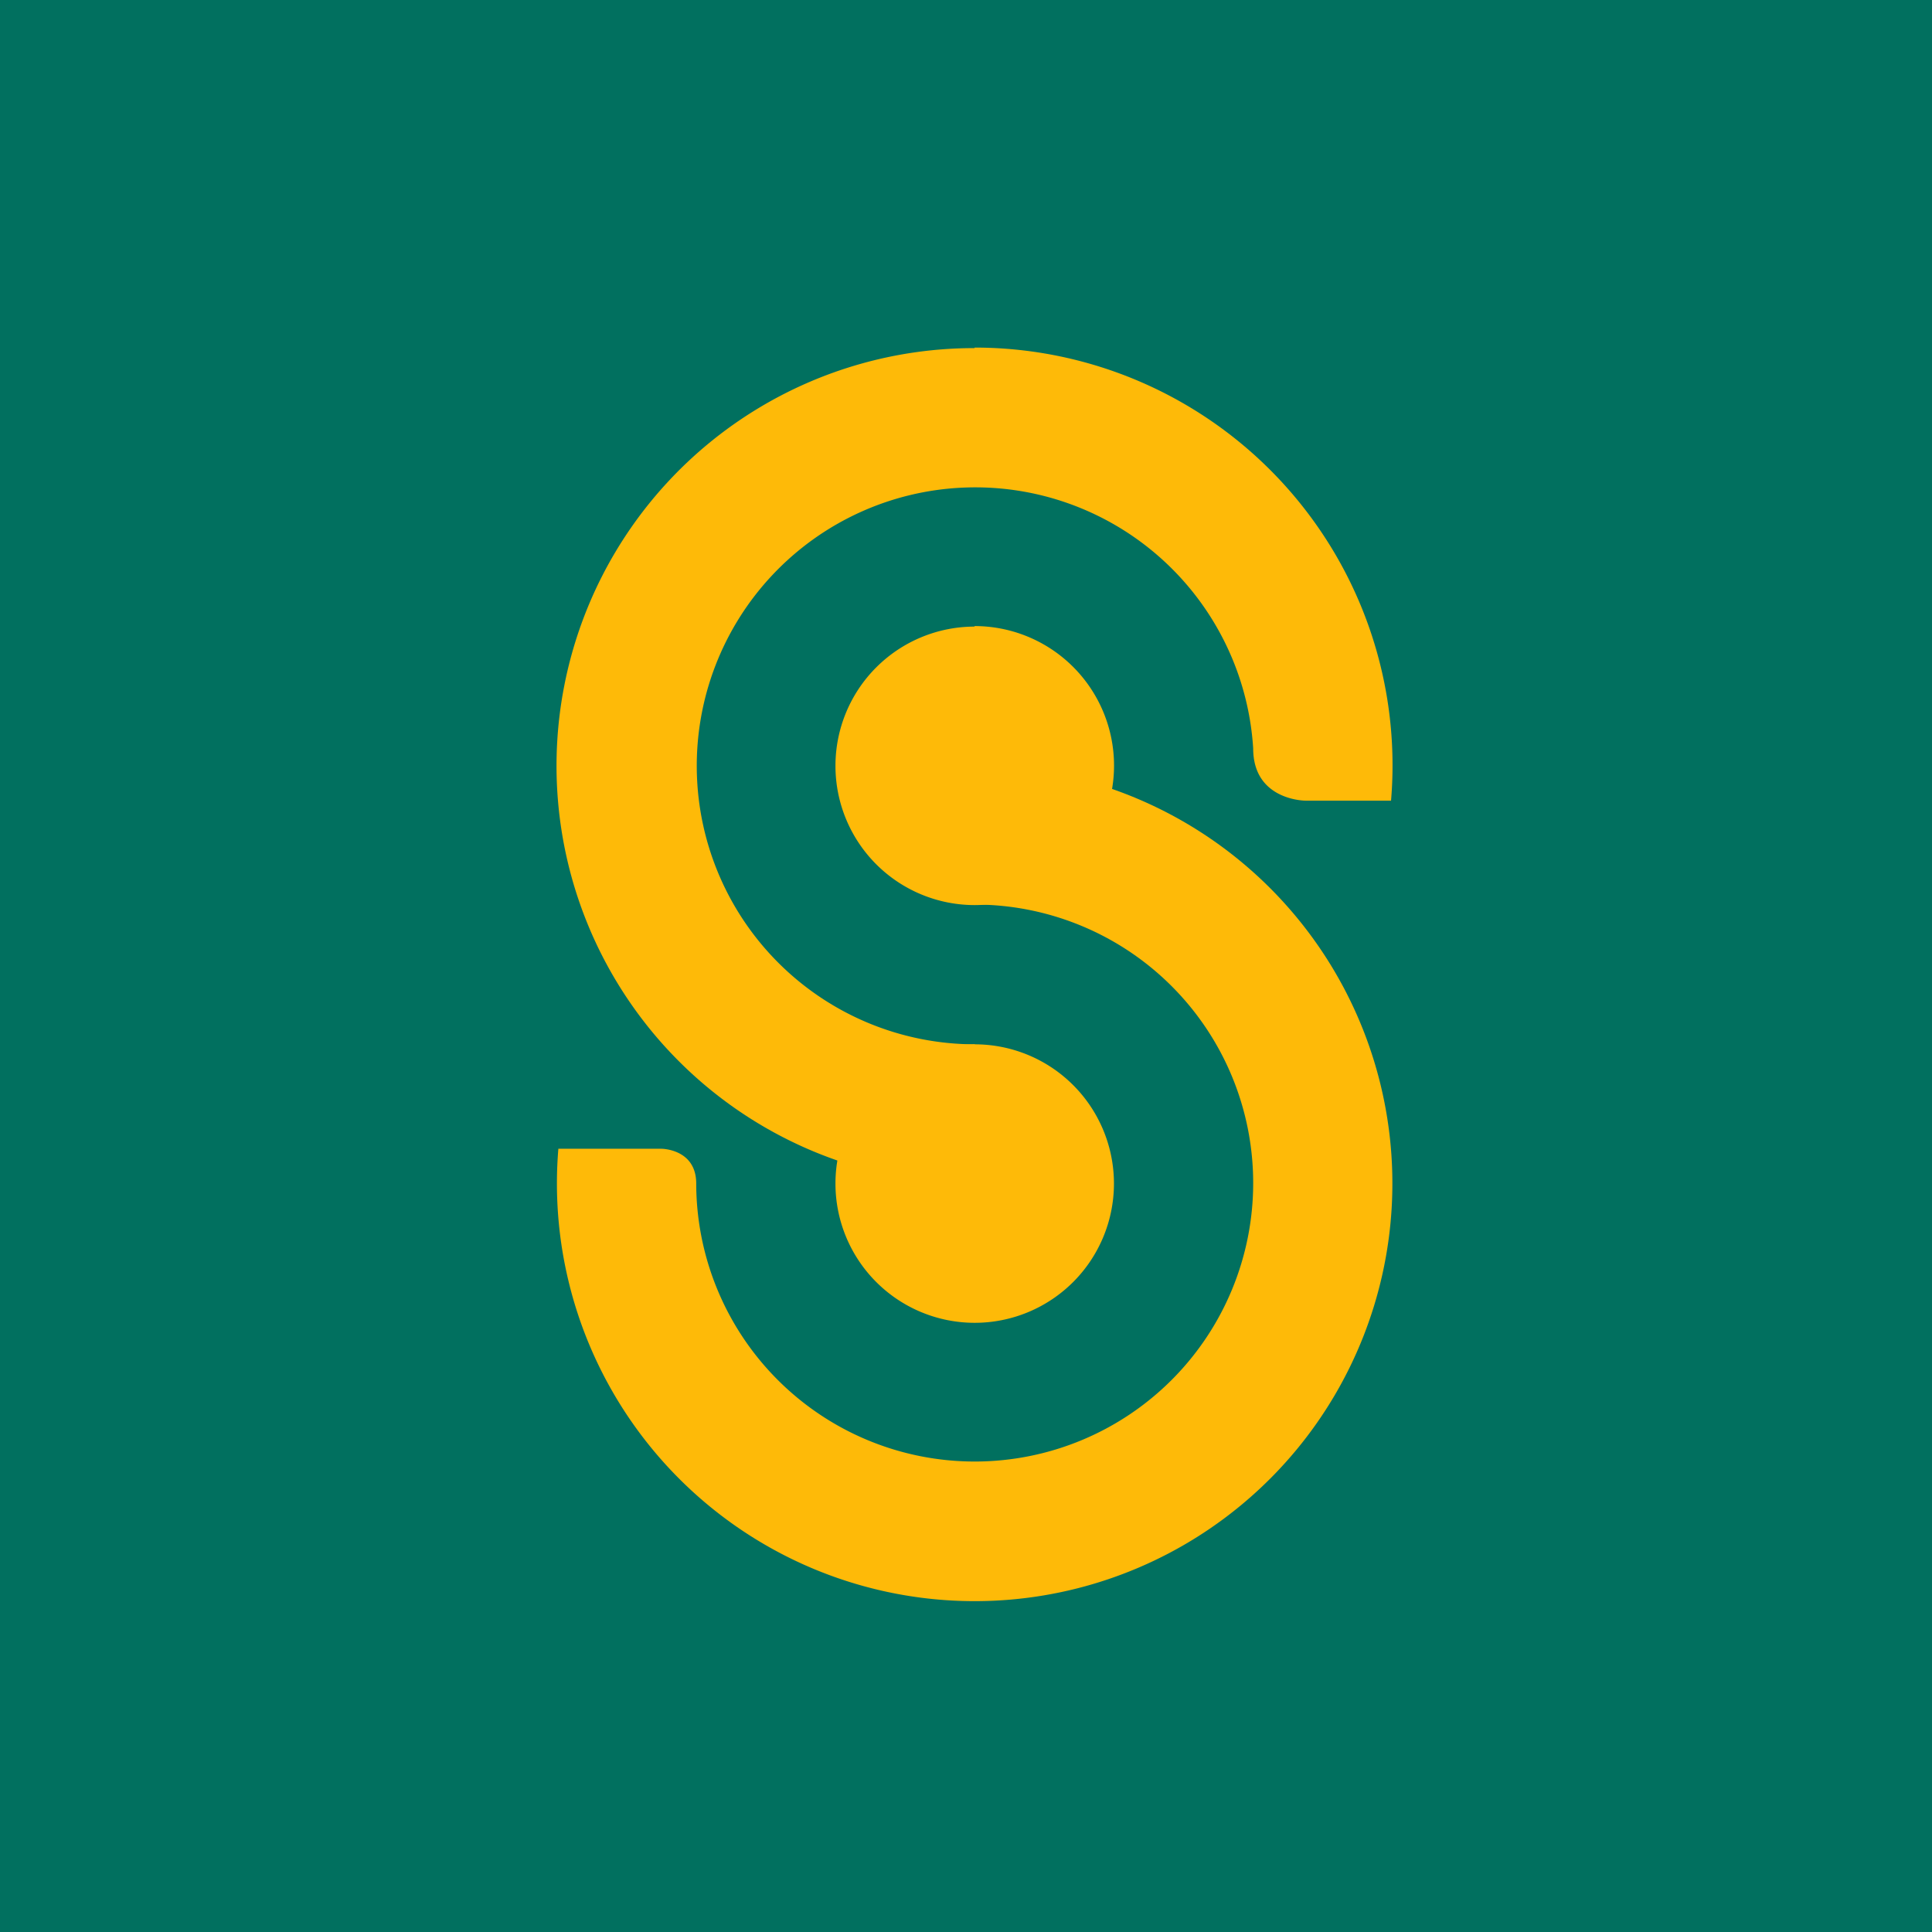
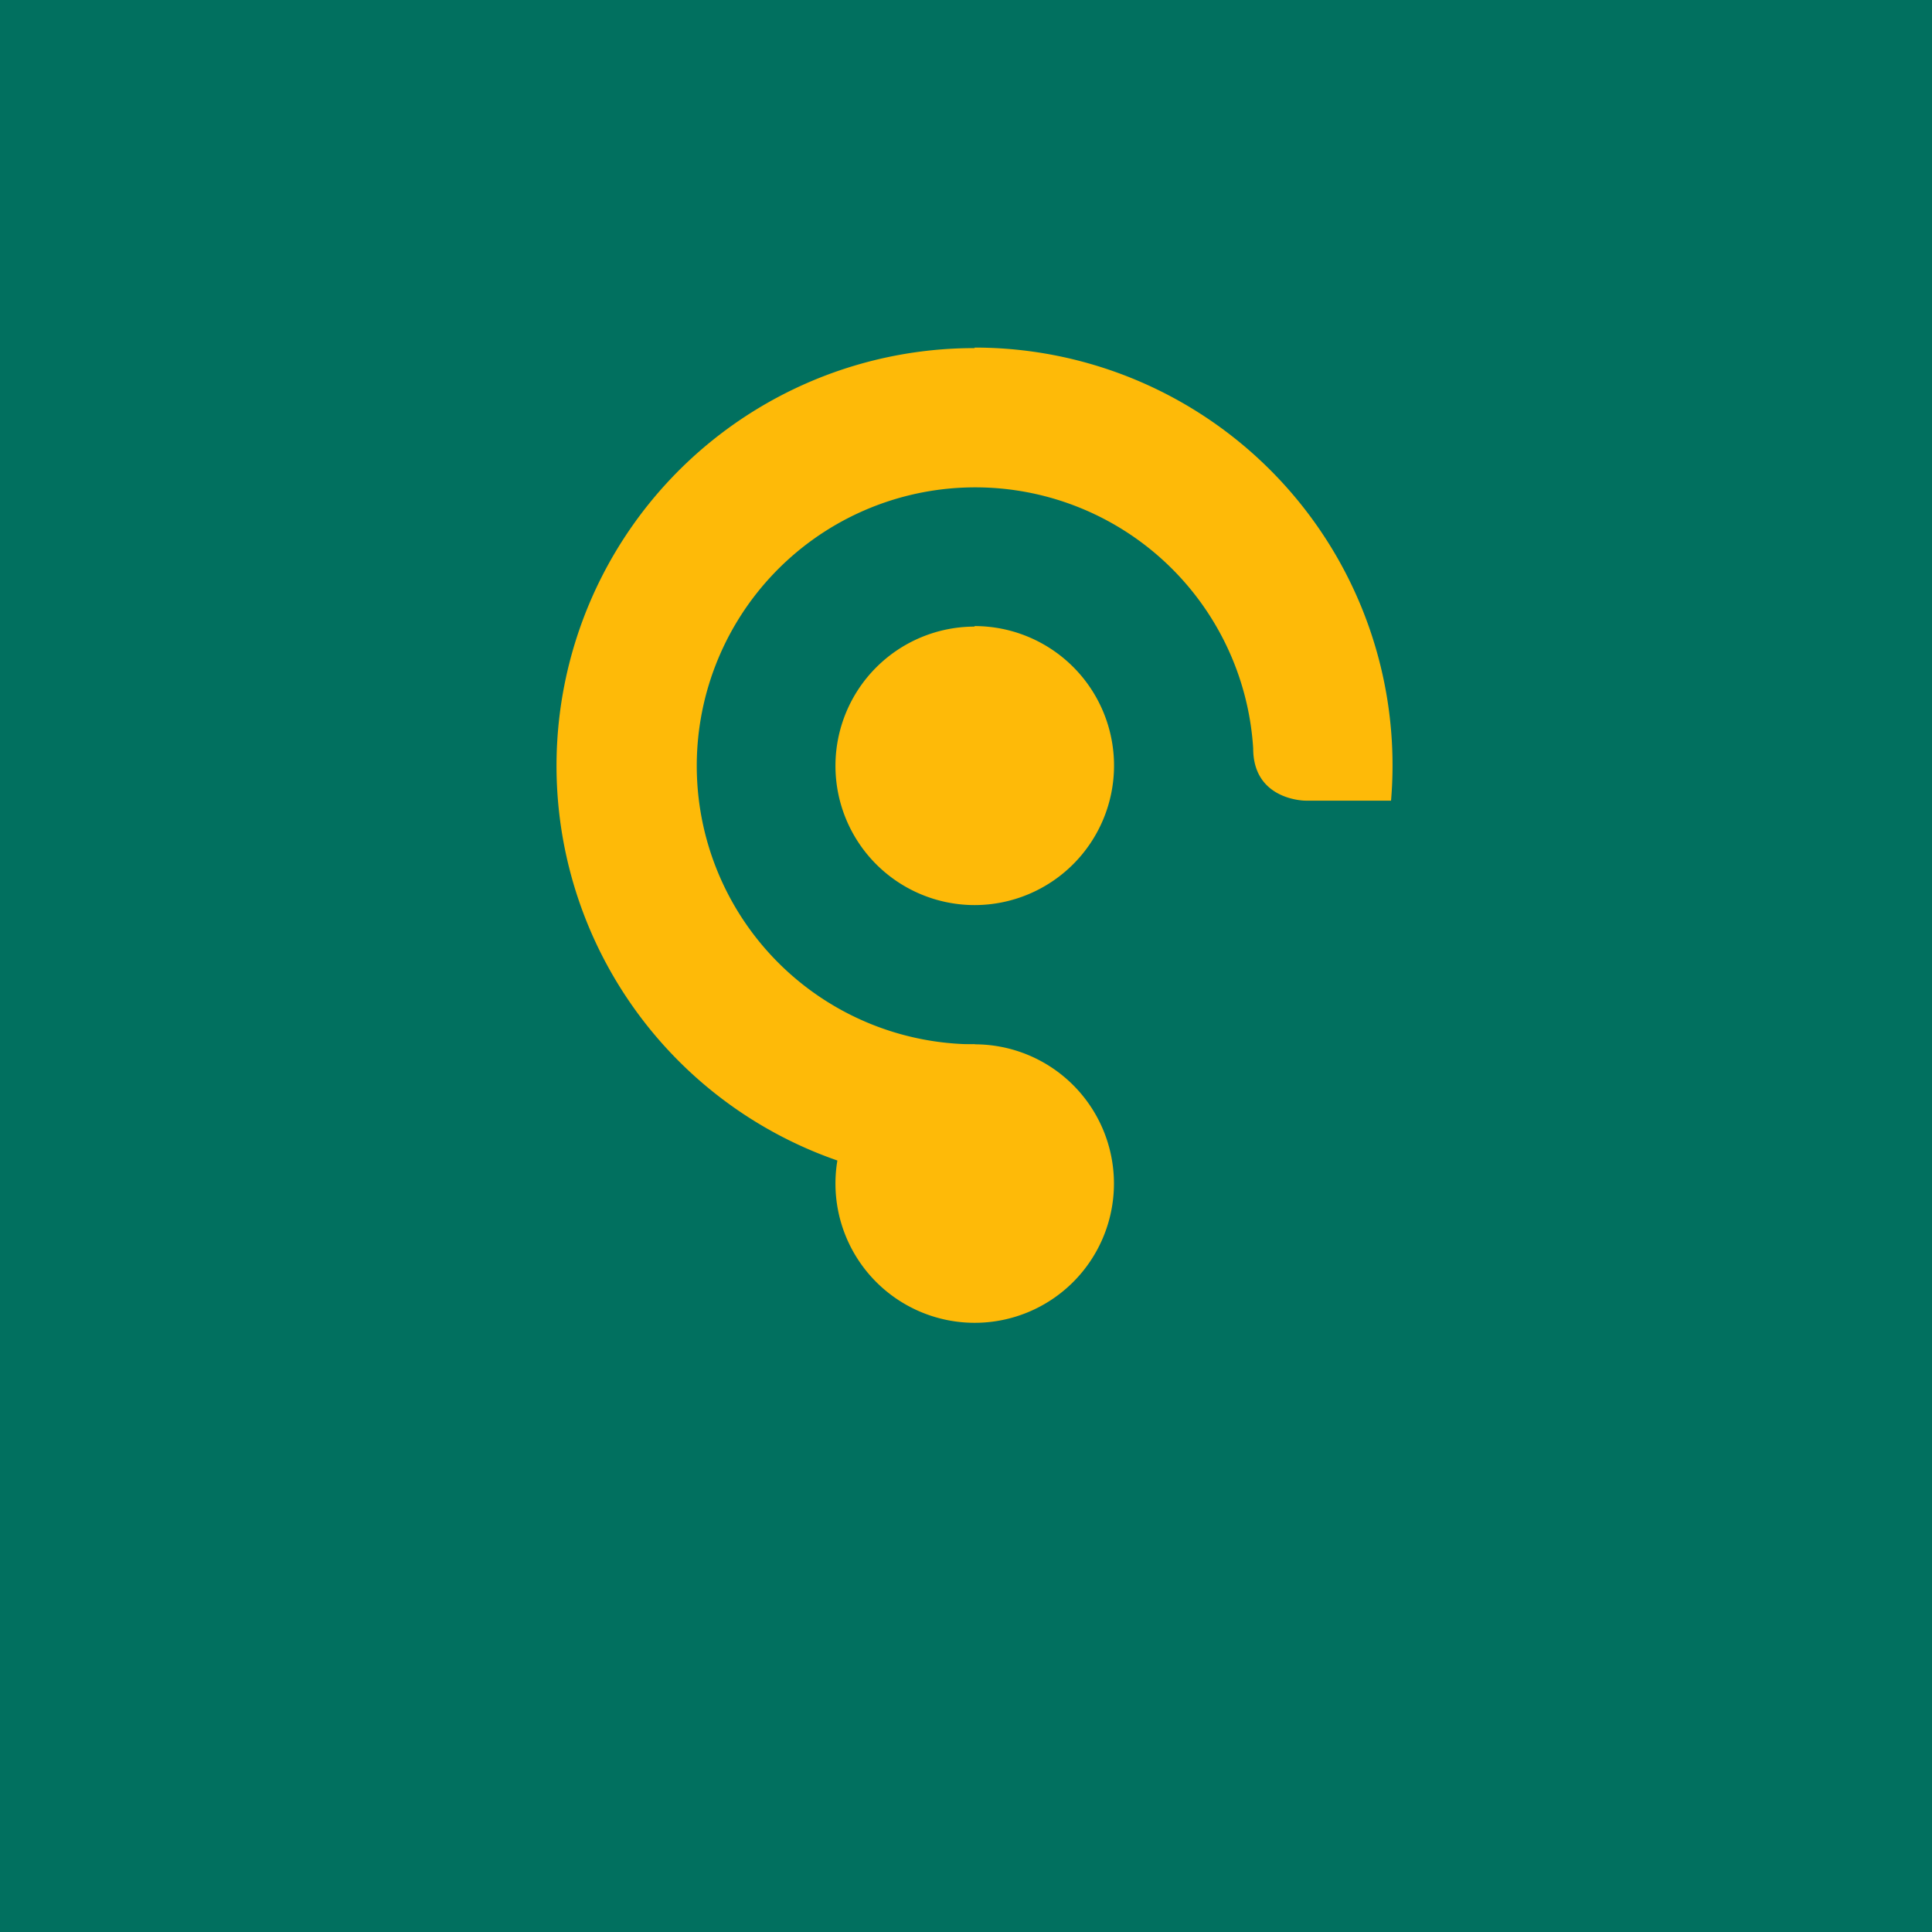
<svg xmlns="http://www.w3.org/2000/svg" viewBox="0 0 55.5 55.5">
  <path d="M 0,0 H 55.5 V 55.5 H 0 Z" fill="rgb(1, 112, 95)" />
  <path d="M 27.99,17.985 A 4,4 0 1,1 28,26 A 4,4 0 0,1 28,18 Z M 28,30 A 4,4 0 1,1 28,38 A 4,4 0 0,1 28,30 Z" fill="rgb(254, 186, 8)" />
  <path d="M 27.99,9.985 A 12,12 0 0,1 39.96,23 H 37.5 S 36,23 36,21.5 A 8,8 0 1,0 28,30 L 29.94,33.84 A 12,12 0 1,1 28,10 Z" fill="rgb(254, 186, 8)" />
-   <path d="M 27.85,25.985 H 28 A 8,8 0 1,1 20,34 C 20,33 19,33 19,33 H 16.04 A 12,12 0 1,0 24.8,22.43 L 25.76,22.85 L 27.86,26 Z" fill="rgb(254, 186, 8)" />
</svg>